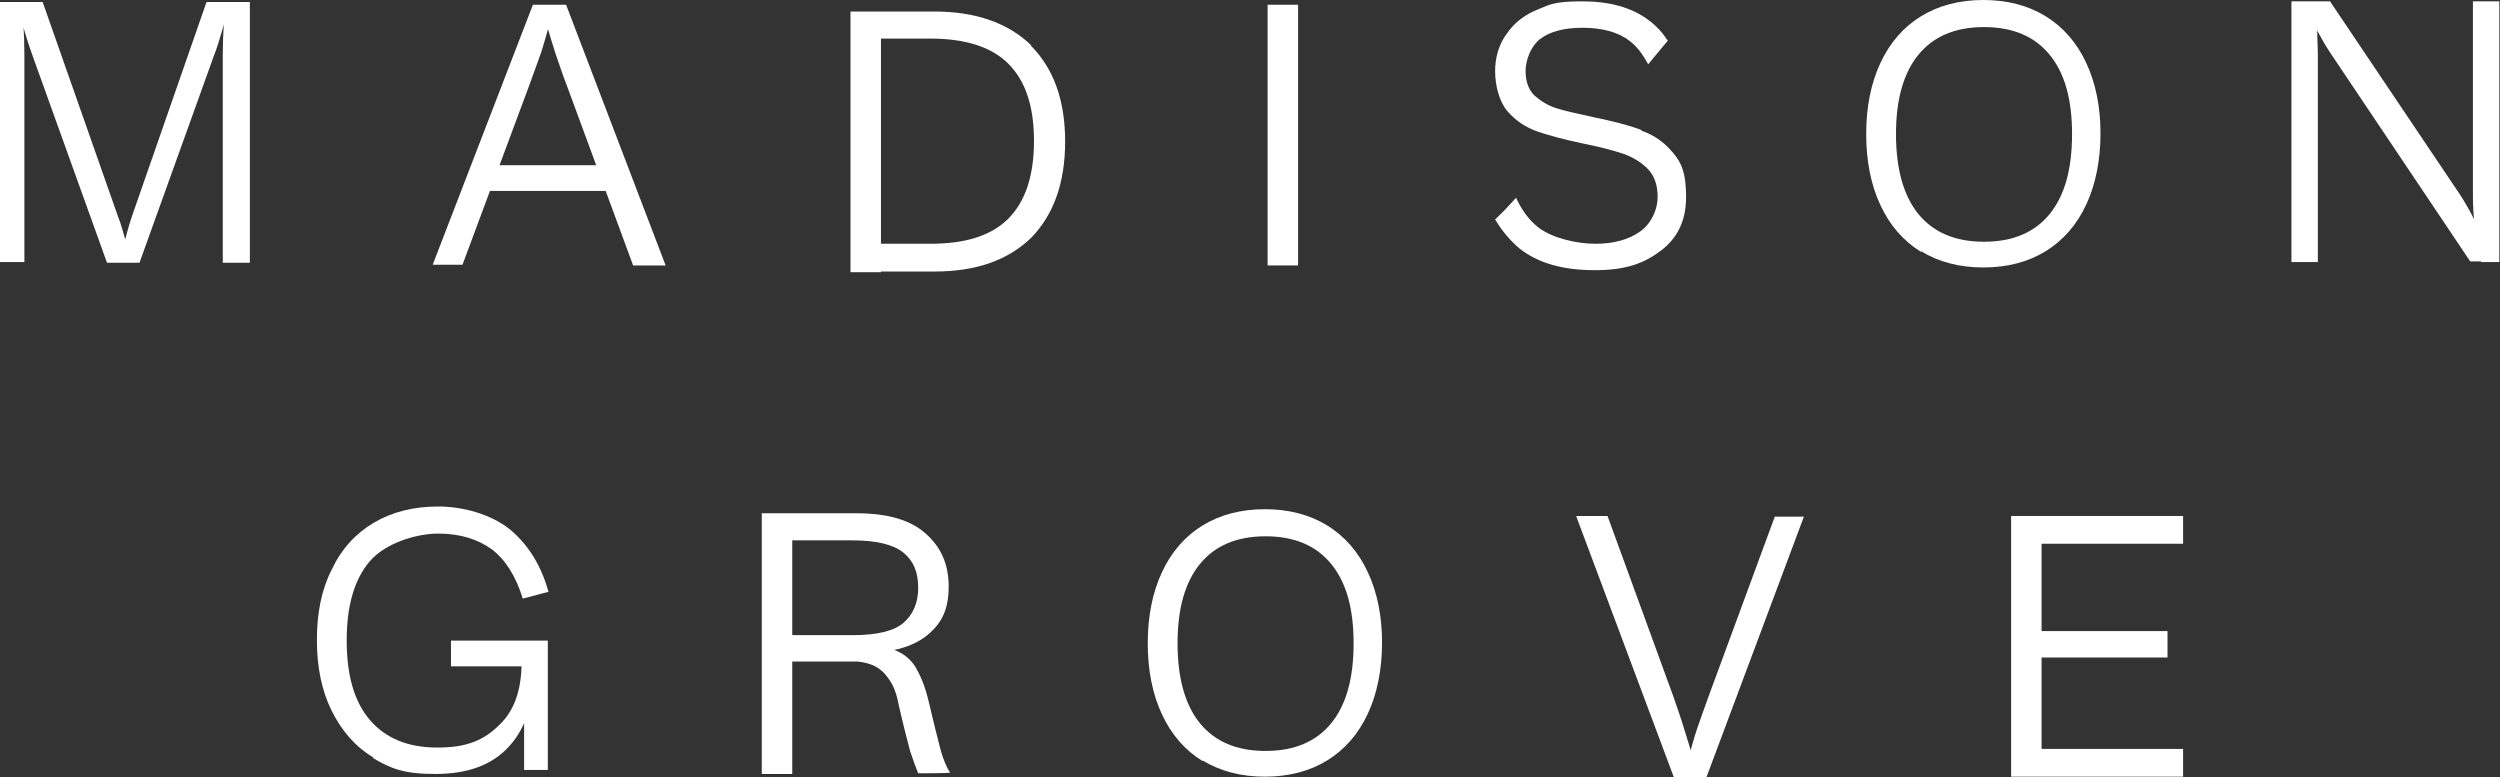
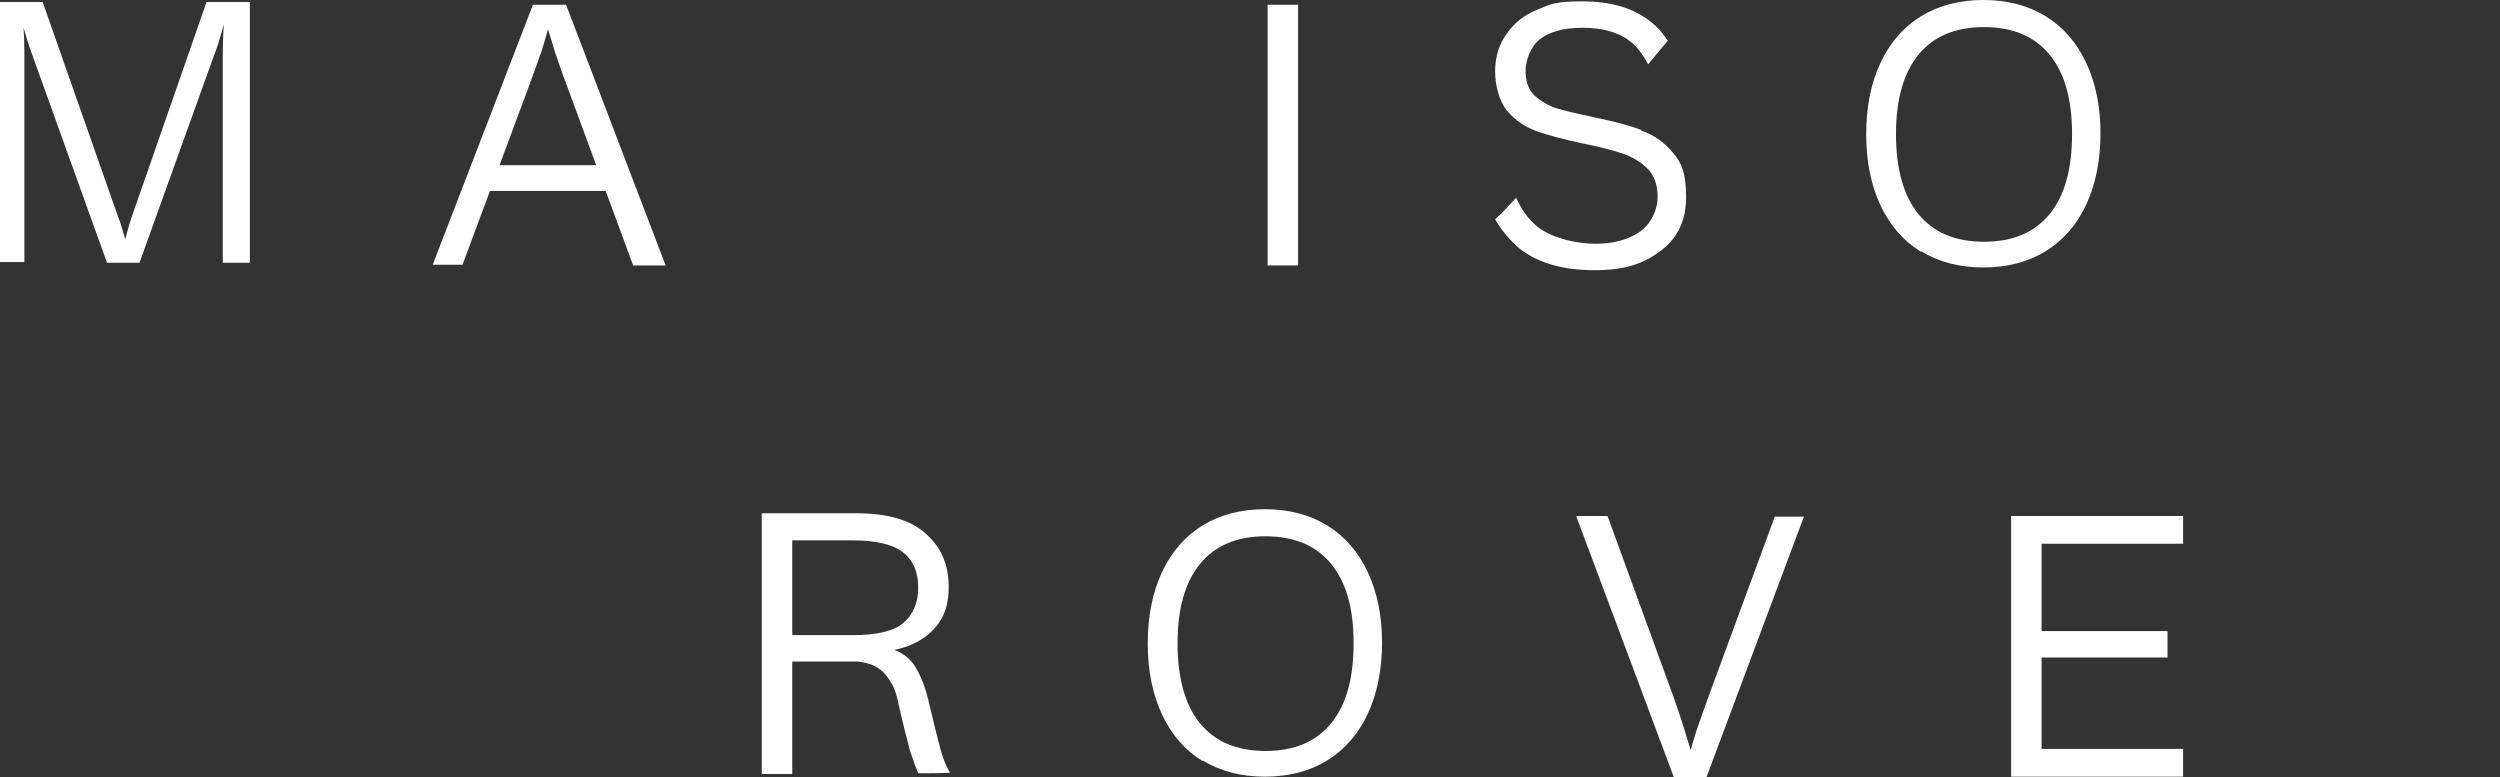
<svg xmlns="http://www.w3.org/2000/svg" id="Layer_1" version="1.1" viewBox="0 0 369.2 114.8">
  <rect x="0" y="0" width="369.2" height="114.8" fill="#333333" stroke="none" />
  <defs>
    <style>
      .st0 {
        fill: #fff;
      }
    </style>
  </defs>
  <g>
    <path class="st0" d="M177.6,112.4c-2.6-1.6-4.6-3.9-6-6.9s-2.1-6.5-2.1-10.5.7-7.5,2.1-10.5,3.4-5.3,6-6.9c2.6-1.6,5.7-2.4,9.2-2.4s6.6.8,9.2,2.4c2.6,1.6,4.6,3.9,6,6.9,1.4,3,2.1,6.5,2.1,10.4s-.7,7.5-2.1,10.5-3.4,5.3-6,6.9c-2.6,1.6-5.7,2.4-9.2,2.4s-6.6-.8-9.2-2.4ZM196.6,106.8c2.2-2.7,3.3-6.6,3.3-11.8s-1.1-9-3.3-11.7c-2.2-2.7-5.4-4.1-9.7-4.1s-7.5,1.4-9.7,4.1c-2.2,2.7-3.3,6.6-3.3,11.7s1.1,9.1,3.3,11.8c2.2,2.7,5.4,4.1,9.7,4.1s7.5-1.4,9.7-4.1Z" />
-     <path class="st0" d="M55.2,111.9c-2.7-1.6-4.7-3.9-6.2-6.9-1.5-3-2.2-6.5-2.2-10.5s.7-7.5,2.2-10.4c1.4-3,3.5-5.3,6.2-6.9s5.9-2.4,9.5-2.4,7.7,1.1,10.5,3.3c2.7,2.2,4.7,5.3,5.8,9.3l-3.8,1c-1-3.3-2.6-5.8-4.6-7.3-2.1-1.5-4.7-2.3-7.9-2.3s-7.8,1.4-10.1,4.1c-2.3,2.7-3.4,6.6-3.4,11.7s1.1,9,3.4,11.7c2.3,2.7,5.6,4.1,10,4.1s6.9-1.1,9.2-3.4c2.3-2.2,3.4-5.6,3.2-10.2l2.1.8c0,5.6-1.4,9.9-3.9,12.6-2.5,2.8-6.2,4.1-10.9,4.1s-6.6-.8-9.3-2.4ZM77.4,96.4l2,2h-12.8v-3.8h14.3v19.1h-3.5v-17.3Z" />
    <path class="st0" d="M112.5,75.8h4.5v38.5h-4.5v-38.5ZM115.2,93.8h10.7c3.6,0,6.1-.6,7.5-1.8,1.4-1.2,2.2-2.9,2.2-5.2s-.7-4-2.2-5.2c-1.5-1.2-4-1.8-7.5-1.8h-10.7v-4h11.3c4.6,0,8,1,10.2,3,2.3,2,3.4,4.6,3.4,7.8s-.9,5.2-2.8,6.9c-1.9,1.7-4.5,2.6-8,2.9h-2.4v1.3h-11.7v-3.8ZM134.4,110.9c-.4-1.5-1-3.8-1.7-6.9-.3-1.6-.8-2.9-1.5-3.8-.6-.9-1.4-1.6-2.4-2-1-.4-2.3-.6-3.8-.6v-2.4h1.5c2.4,0,4.2.3,5.6.8,1.4.5,2.4,1.4,3.1,2.5.7,1.2,1.4,2.8,1.9,4.9.8,3.4,1.4,5.8,1.8,7.3.4,1.5.9,2.6,1.4,3.4h0c0,.1-4.7.1-4.7.1-.3-.7-.7-1.8-1.2-3.3Z" />
    <path class="st0" d="M232.8,76.2h4.6l9.7,26.6c.5,1.5,1.1,3.1,1.6,4.8.5,1.6,1,3.2,1.4,4.6h-.8c.4-1.5.8-3,1.3-4.5.5-1.5,1.1-3.1,1.7-4.8l9.8-26.6h4.3l-14.4,38.5h-4.8l-14.4-38.5Z" />
    <path class="st0" d="M301.5,76.2v38.5h-4.5v-38.5h4.5ZM322.4,76.2v4.1h-22.3v-4.1h22.3ZM320.1,93.2v3.9h-20.1v-3.9h20.1ZM322.4,110.6v4.1h-22.3v-4.1h22.3Z" />
  </g>
  <g>
    <path class="st0" d="M0,.3h3.1c.3,2,.5,4.6.5,7.8v30.6H0V.3ZM2.6.3h3.7l11.1,31.6c.5,1.2.9,2.8,1.5,4.9h-.8c.5-1.8.9-3.5,1.4-4.9L30.5.3h3.4c-.8,3.2-1.5,5.9-2.3,7.9l-11,30.6h-4.8L4.8,8.2c-.7-1.9-1.5-4.5-2.3-7.8ZM33.4.3h3.5v38.5h-4V8.2c0-3.2.2-5.9.5-7.9Z" />
    <path class="st0" d="M78.7.7h4.9l14.7,38.5h-4.8l-9.8-26.6c-.6-1.5-1.1-3.1-1.7-4.8-.5-1.6-1-3.2-1.4-4.6h.6c-.3,1.4-.8,2.9-1.2,4.3-.5,1.4-1.1,3.1-1.8,5l-9.9,26.6h-4.4L78.7.7ZM70.4,24.4h21.2v3.8h-21.2v-3.8Z" />
-     <path class="st0" d="M130.1,1.7v38.5h-4.5V1.7h4.5ZM152.2,6.7c3.4,3.4,5.1,8.1,5.1,14.2s-1.7,10.8-5,14.2c-3.4,3.3-8.1,5-14.3,5h-10.8v-4.1h10.2c5.2,0,9-1.2,11.5-3.7,2.5-2.5,3.8-6.3,3.8-11.5s-1.3-8.9-3.8-11.4c-2.5-2.5-6.4-3.7-11.5-3.7h-10.2V1.7h10.8c6.1,0,10.9,1.7,14.3,5Z" />
    <path class="st0" d="M191.7.7v38.5h-4.5V.7h4.5Z" />
    <path class="st0" d="M283.7,37.2c-2.6-1.6-4.6-3.9-6-6.9s-2.1-6.5-2.1-10.5.7-7.5,2.1-10.5,3.4-5.3,6-6.9c2.6-1.6,5.7-2.4,9.2-2.4s6.6.8,9.2,2.4c2.6,1.6,4.6,3.9,6,6.9,1.4,3,2.1,6.5,2.1,10.4s-.7,7.5-2.1,10.5-3.4,5.3-6,6.9c-2.6,1.6-5.7,2.4-9.2,2.4s-6.6-.8-9.2-2.4ZM302.7,31.6c2.2-2.7,3.3-6.6,3.3-11.8s-1.1-9-3.3-11.7c-2.2-2.7-5.4-4.1-9.7-4.1s-7.5,1.4-9.7,4.1c-2.2,2.7-3.3,6.6-3.3,11.7s1.1,9.1,3.3,11.8c2.2,2.7,5.4,4.1,9.7,4.1s7.5-1.4,9.7-4.1Z" />
-     <path class="st0" d="M338.4.2h3.4c.2,1.3.3,2.6.4,4,0,1.4.1,2.7.1,4v30.5h-3.9V.2ZM341.9,4.1c-.6-1.3-1.1-2.6-1.6-3.9h3.8l19.3,28.7c1.4,2.2,2.7,4.7,3.7,7.6v2.1h-2.3l-20.8-31c-.7-1.1-1.4-2.3-2-3.5ZM365.5,33.6c-.2-1.6-.3-3.1-.3-4.6V.2h3.9v38.5h-2.7c-.4-1.8-.7-3.5-.9-5.1Z" />
    <path class="st0" d="M242.4,19.2c-1.8-.7-4.2-1.3-7.1-1.9-2.3-.5-4.1-.9-5.4-1.3-1.3-.4-2.4-1.1-3.3-1.9-.9-.9-1.3-2.1-1.3-3.6s.7-3.6,2.1-4.7c1.4-1.1,3.5-1.7,6.3-1.7s5.2.6,6.9,1.9c1.1.8,2,2,2.8,3.5l2.9-3.5c-.8-1.2-1.7-2.2-2.8-3-2.5-1.9-5.8-2.8-9.8-2.8s-4.7.4-6.6,1.2c-2,.8-3.5,2-4.6,3.6-1.1,1.5-1.7,3.4-1.7,5.5s.6,4.5,1.8,5.9c1.2,1.4,2.7,2.4,4.4,3,1.7.6,4,1.2,6.8,1.8,2.5.5,4.4,1,5.9,1.5,1.4.5,2.6,1.2,3.6,2.2,1,1,1.5,2.4,1.5,4.2s-.9,3.9-2.6,5.1c-1.7,1.2-3.9,1.8-6.6,1.8s-6.3-.8-8.4-2.4c-1.4-1.1-2.5-2.6-3.3-4.4-.8.9-2.1,2.3-3.1,3.2,1,1.7,2.2,3.1,3.6,4.3,2.8,2.2,6.5,3.2,11.1,3.2s7.3-1,9.8-2.9,3.7-4.5,3.7-7.9-.6-5-1.9-6.5c-1.3-1.6-2.9-2.7-4.7-3.3Z" />
  </g>
</svg>